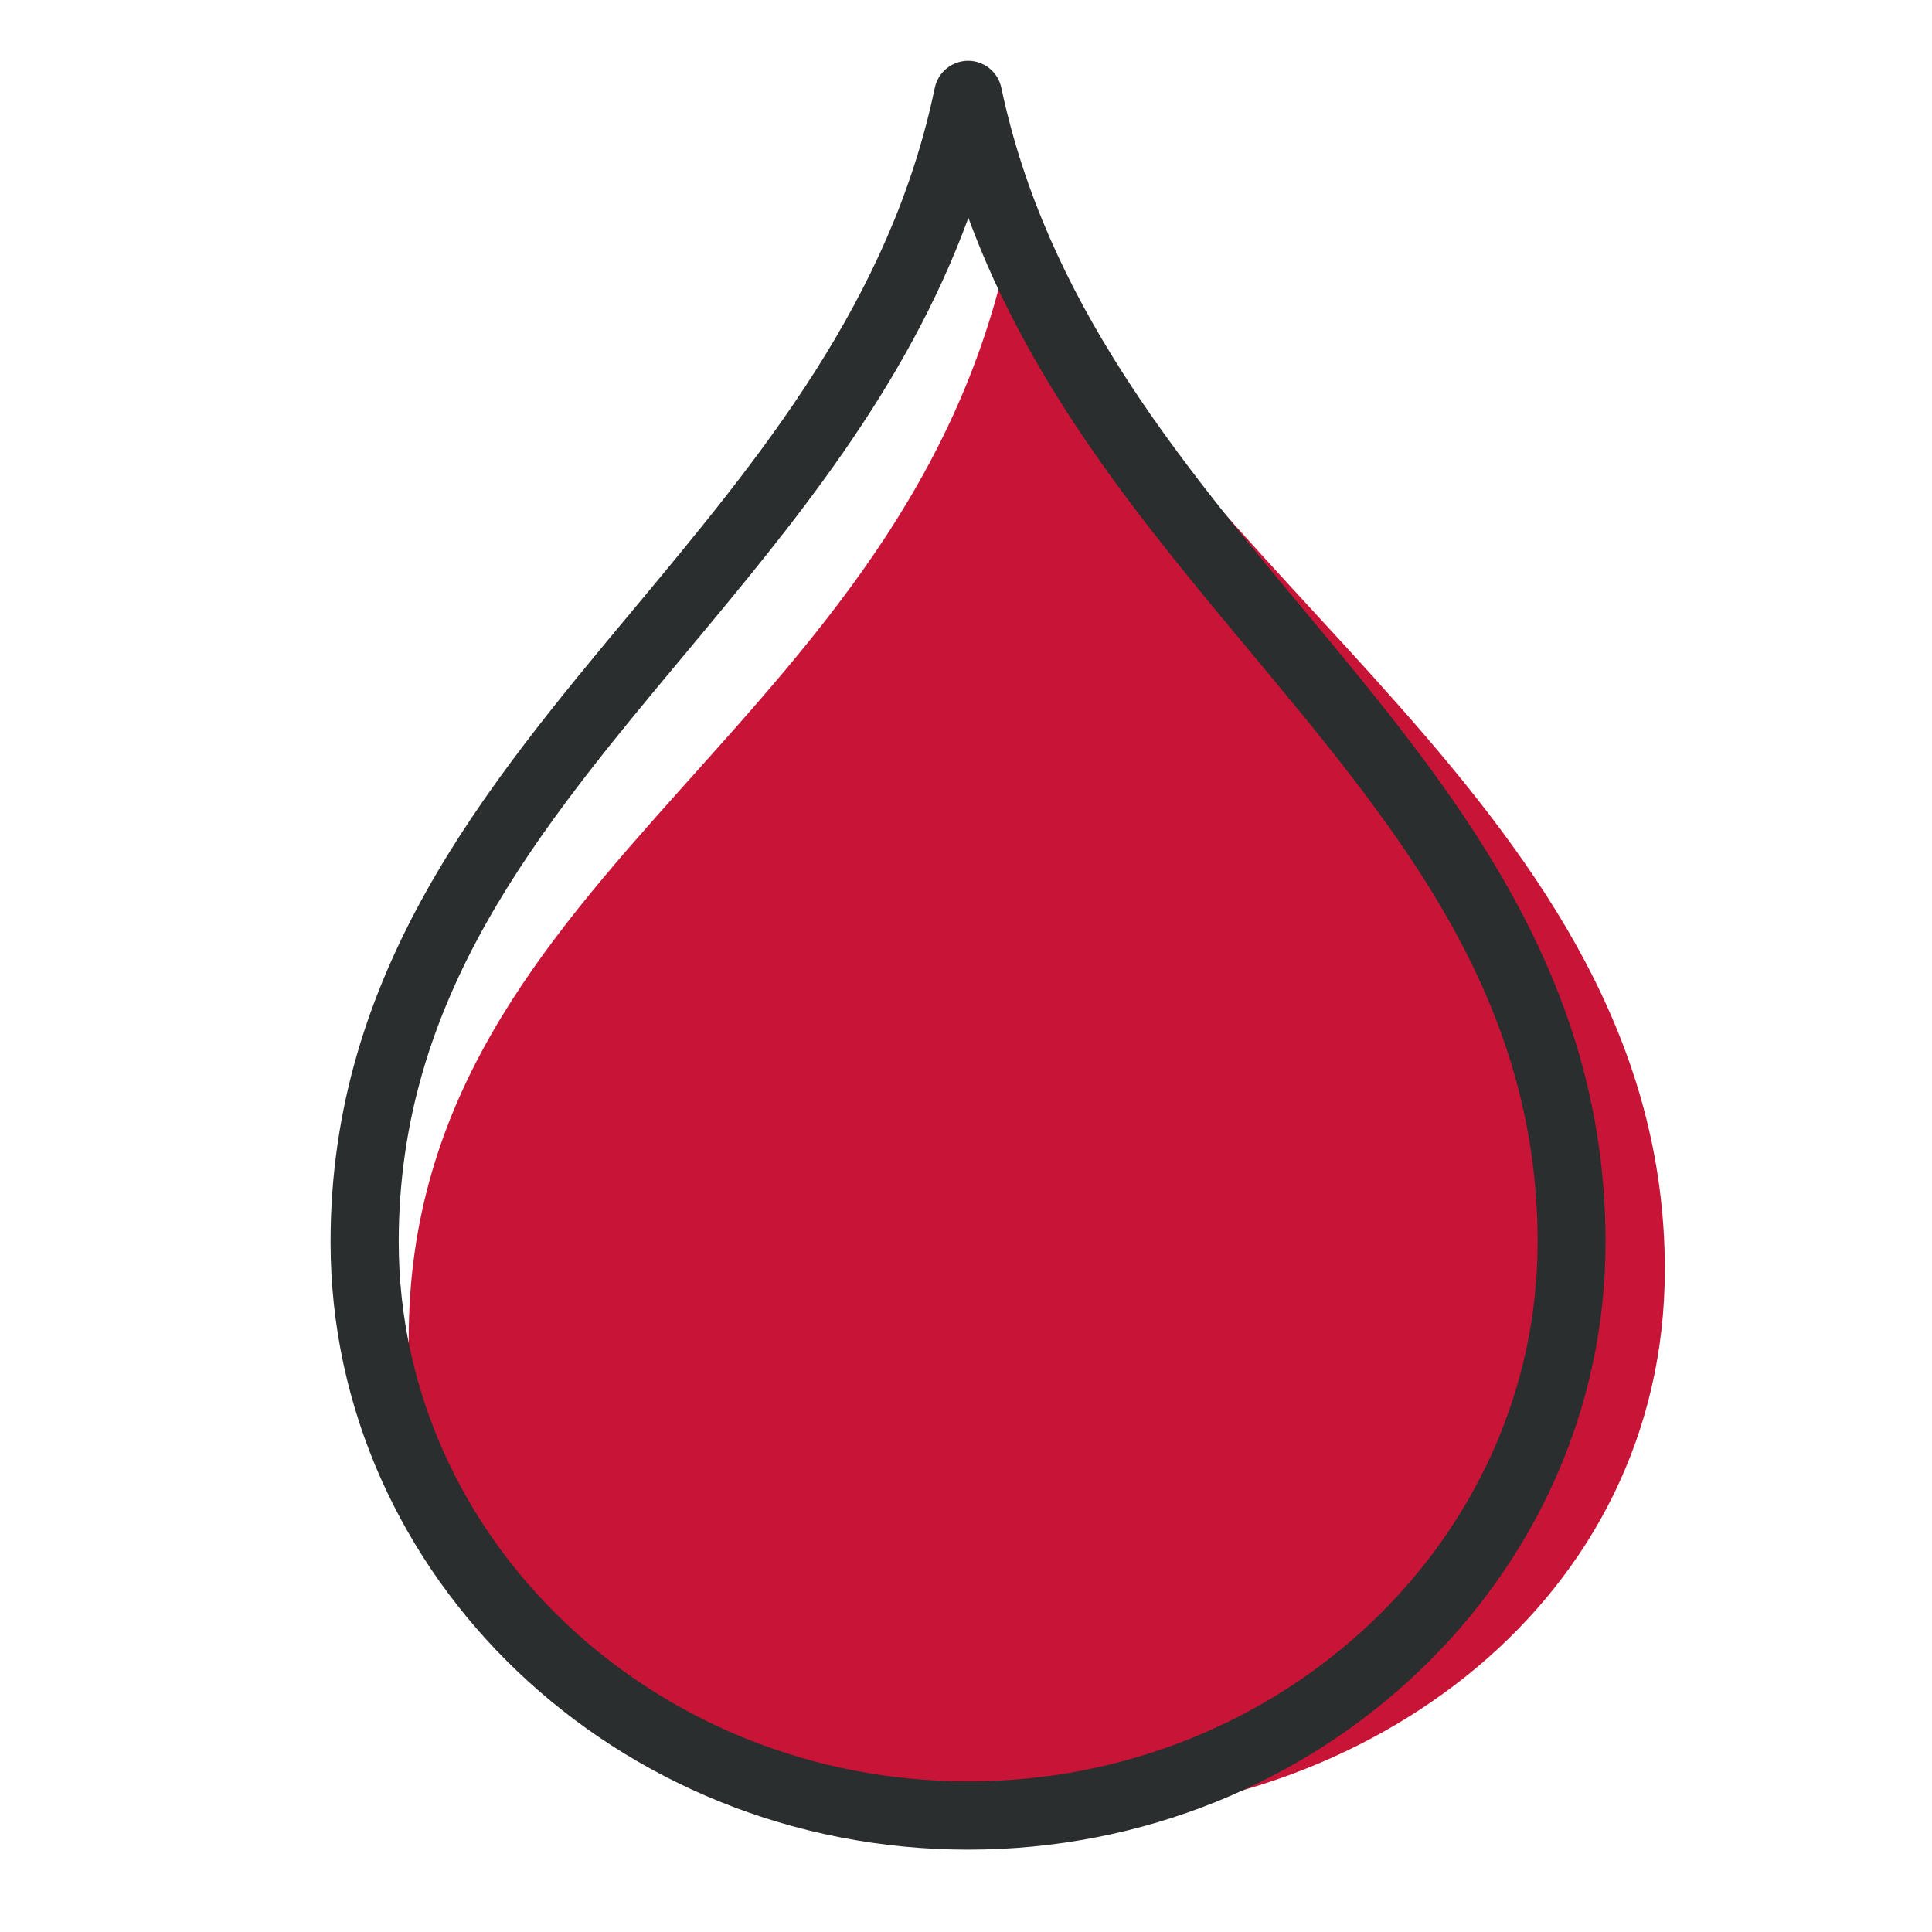
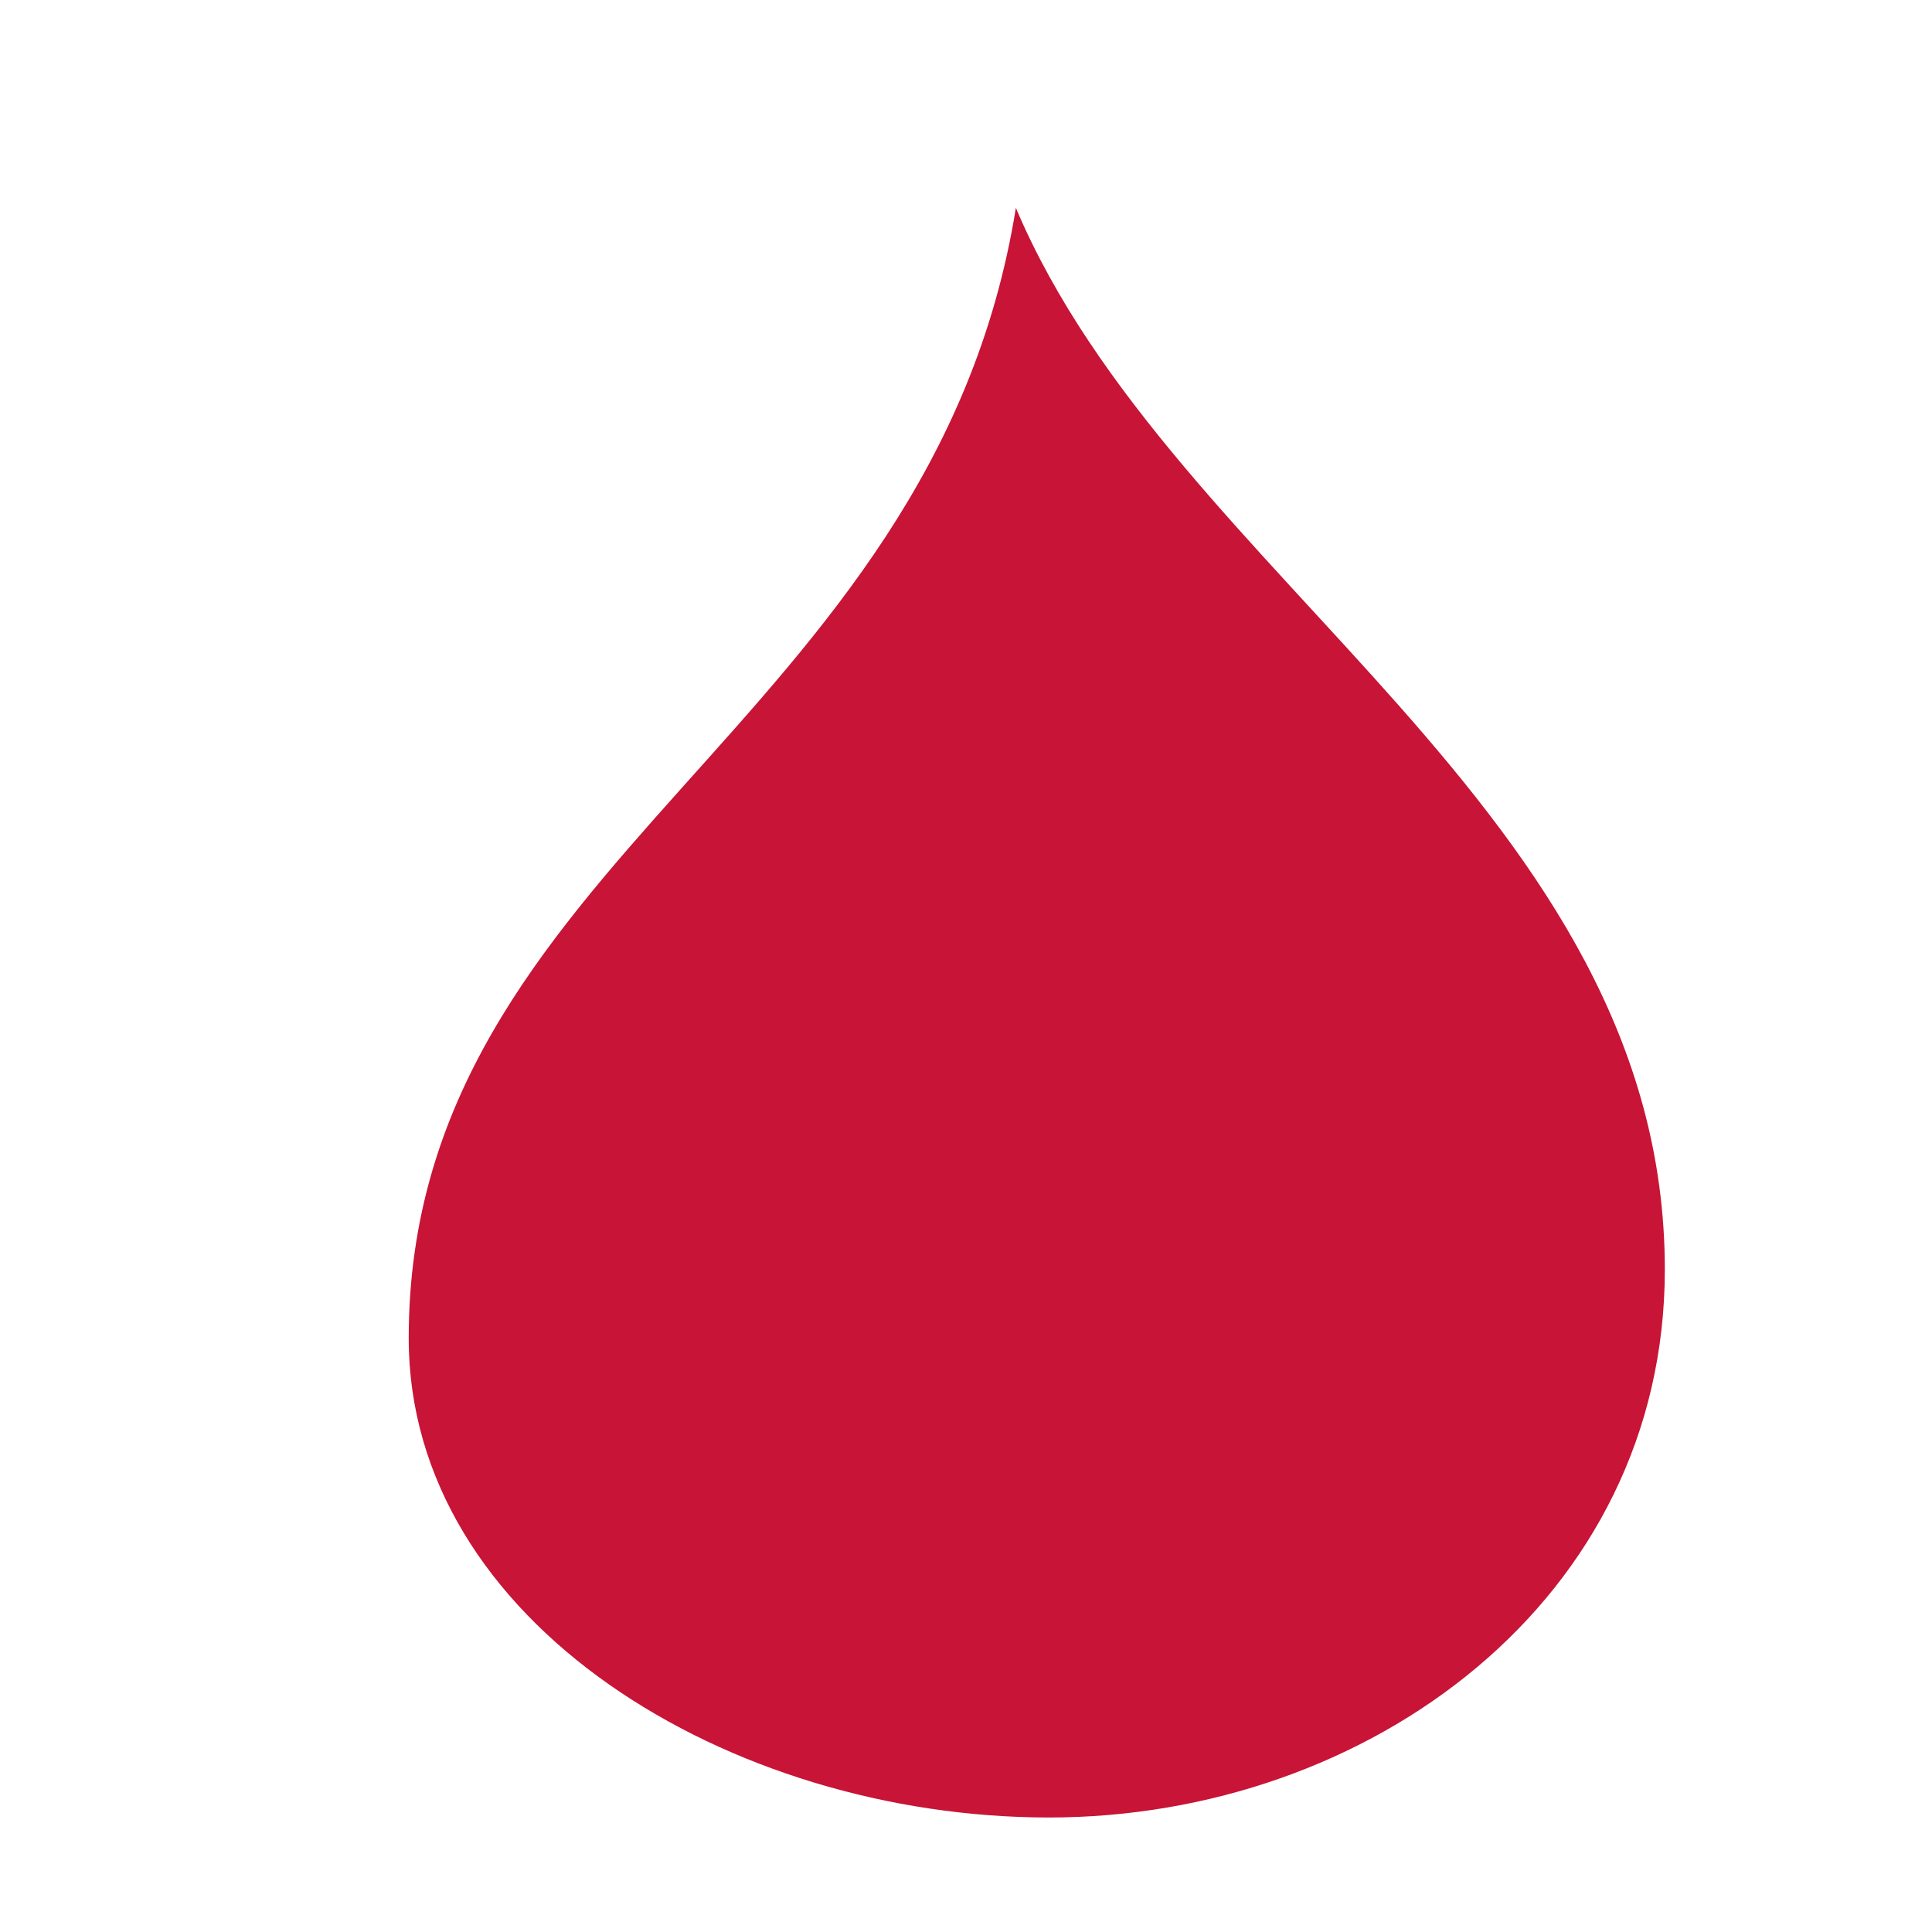
<svg xmlns="http://www.w3.org/2000/svg" version="1.1" x="0px" y="0px" viewBox="0 0 170.08 170.08" style="enable-background:new 0 0 170.08 170.08;" xml:space="preserve">
  <style type="text/css">
	.st0{display:none;}
	.st1{display:inline;fill:#FFFFFF;}
	.st2{fill:#38B1B8;}
	.st3{fill:#BCE4FA;}
	.st4{fill:none;stroke:#EC6831;stroke-width:9;stroke-miterlimit:10;}
	.st5{fill:#EC6831;}
	.st6{fill:#8C328A;}
	.st7{fill:#FFDF43;}
	.st8{fill:#F5BD68;}
	.st9{fill:#EDEDED;}
	.st10{fill:#C6C6C6;}
	.st11{fill:#75B94E;}
	.st12{fill:#A2D9F7;}
	.st13{fill:#8CA9B9;}
	.st14{fill:#878787;}
	.st15{fill:#C81436;}
	.st16{fill:#FFFFFF;}
	.st17{fill:#2B2E2E;}
	.st18{fill:#2FAC66;}
	.st19{fill:#E18F72;}
	.st20{fill:#B2B2B2;}
	.st21{fill:#F59C06;}
	.st22{fill:#3F4141;}
	.st23{fill:none;stroke:#FFDF43;stroke-width:6;stroke-linecap:round;stroke-miterlimit:10;}
</style>
  <g id="Ebene_1" class="st0">
</g>
  <g id="Ebene_2">
    <path class="st15" d="M146.56,111.76c0-40.4-43.29-60.72-57.13-93.46c-7.35,45.73-53.45,57.48-53.45,99.51   c0,25.01,28.22,42.19,56.37,42.19S146.56,140.84,146.56,111.76z" />
-     <path class="st17" d="M85.23,162.83c-30.95,0-56.13-24-56.13-53.49c0-23.72,13.54-39.96,26.64-55.66   C66.87,40.32,78.38,26.52,82.29,7.74c0.29-1.39,1.51-2.38,2.93-2.39c0,0,0,0,0,0c1.42,0,2.64,0.99,2.93,2.38   c3.97,18.75,15.46,32.54,26.56,45.88c13.09,15.72,26.63,31.98,26.63,55.73C141.36,138.83,116.18,162.83,85.23,162.83z M85.25,19.18   c-5.53,15.1-15.35,26.88-24.9,38.34C47.36,73.08,35.1,87.79,35.1,109.33c0,26.19,22.49,47.49,50.13,47.49s50.13-21.31,50.13-47.49   c0-21.58-12.26-36.3-25.24-51.89C100.59,46.01,90.8,34.25,85.25,19.18z" />
  </g>
</svg>